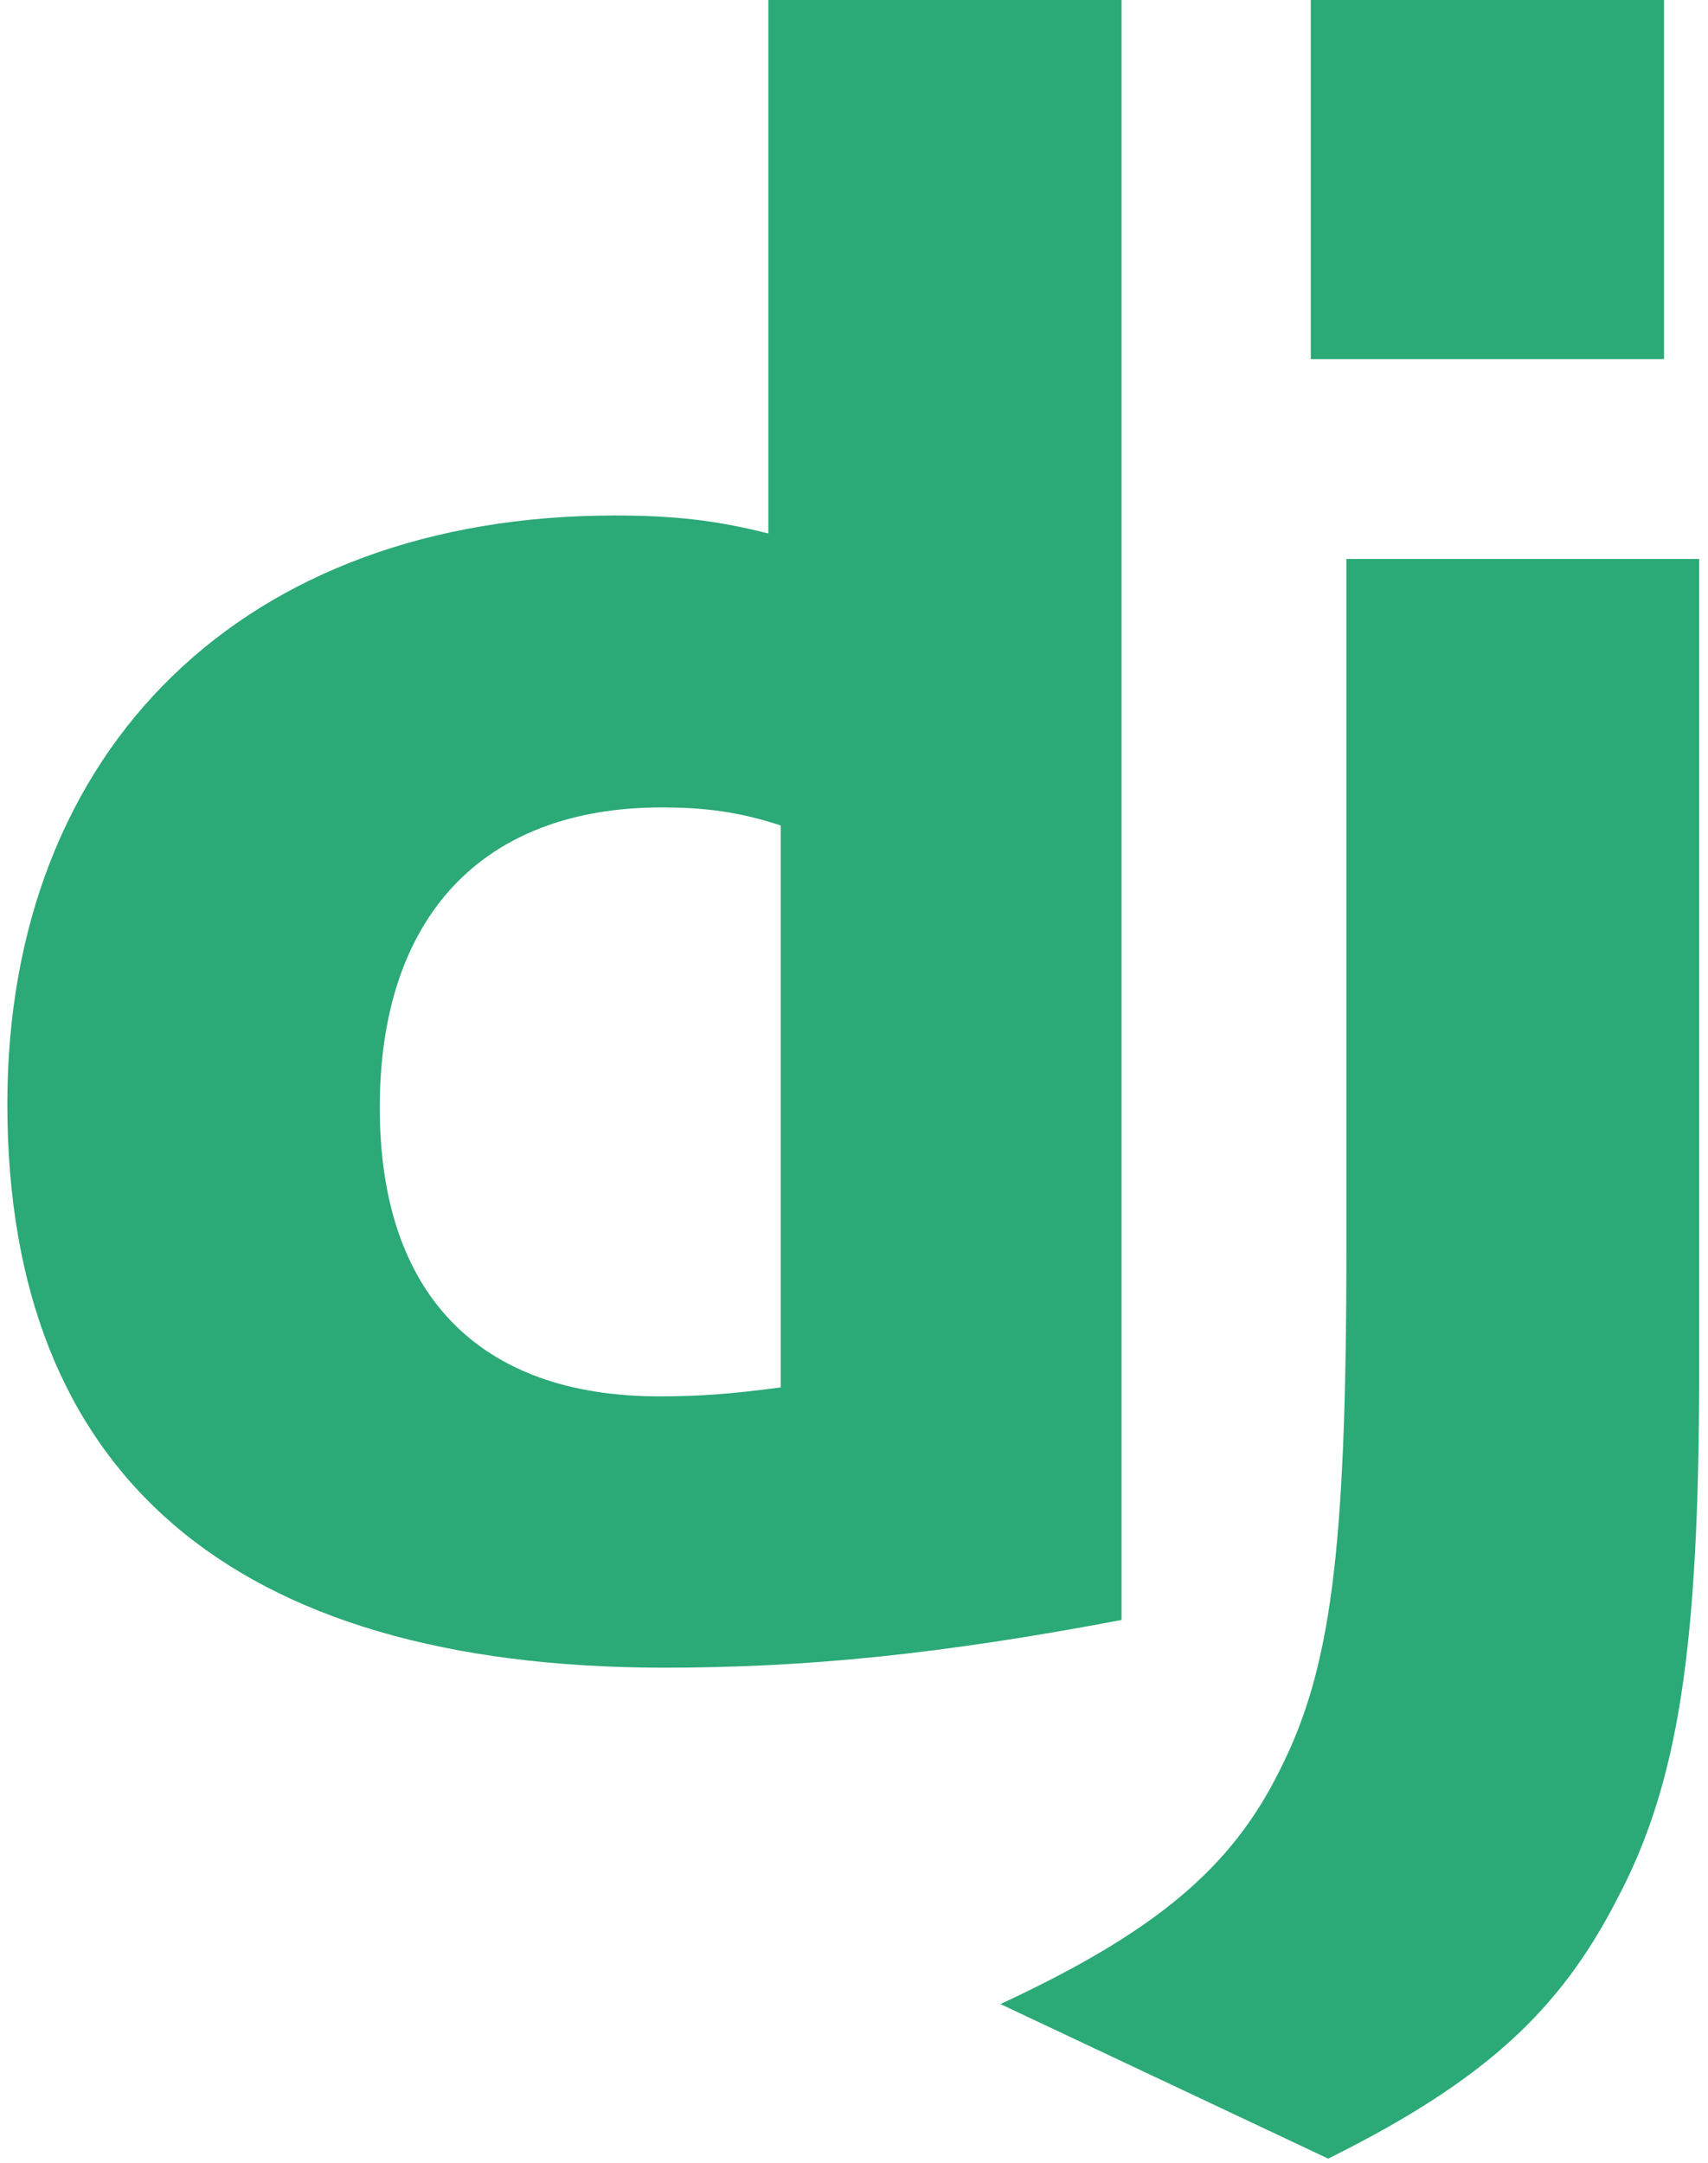
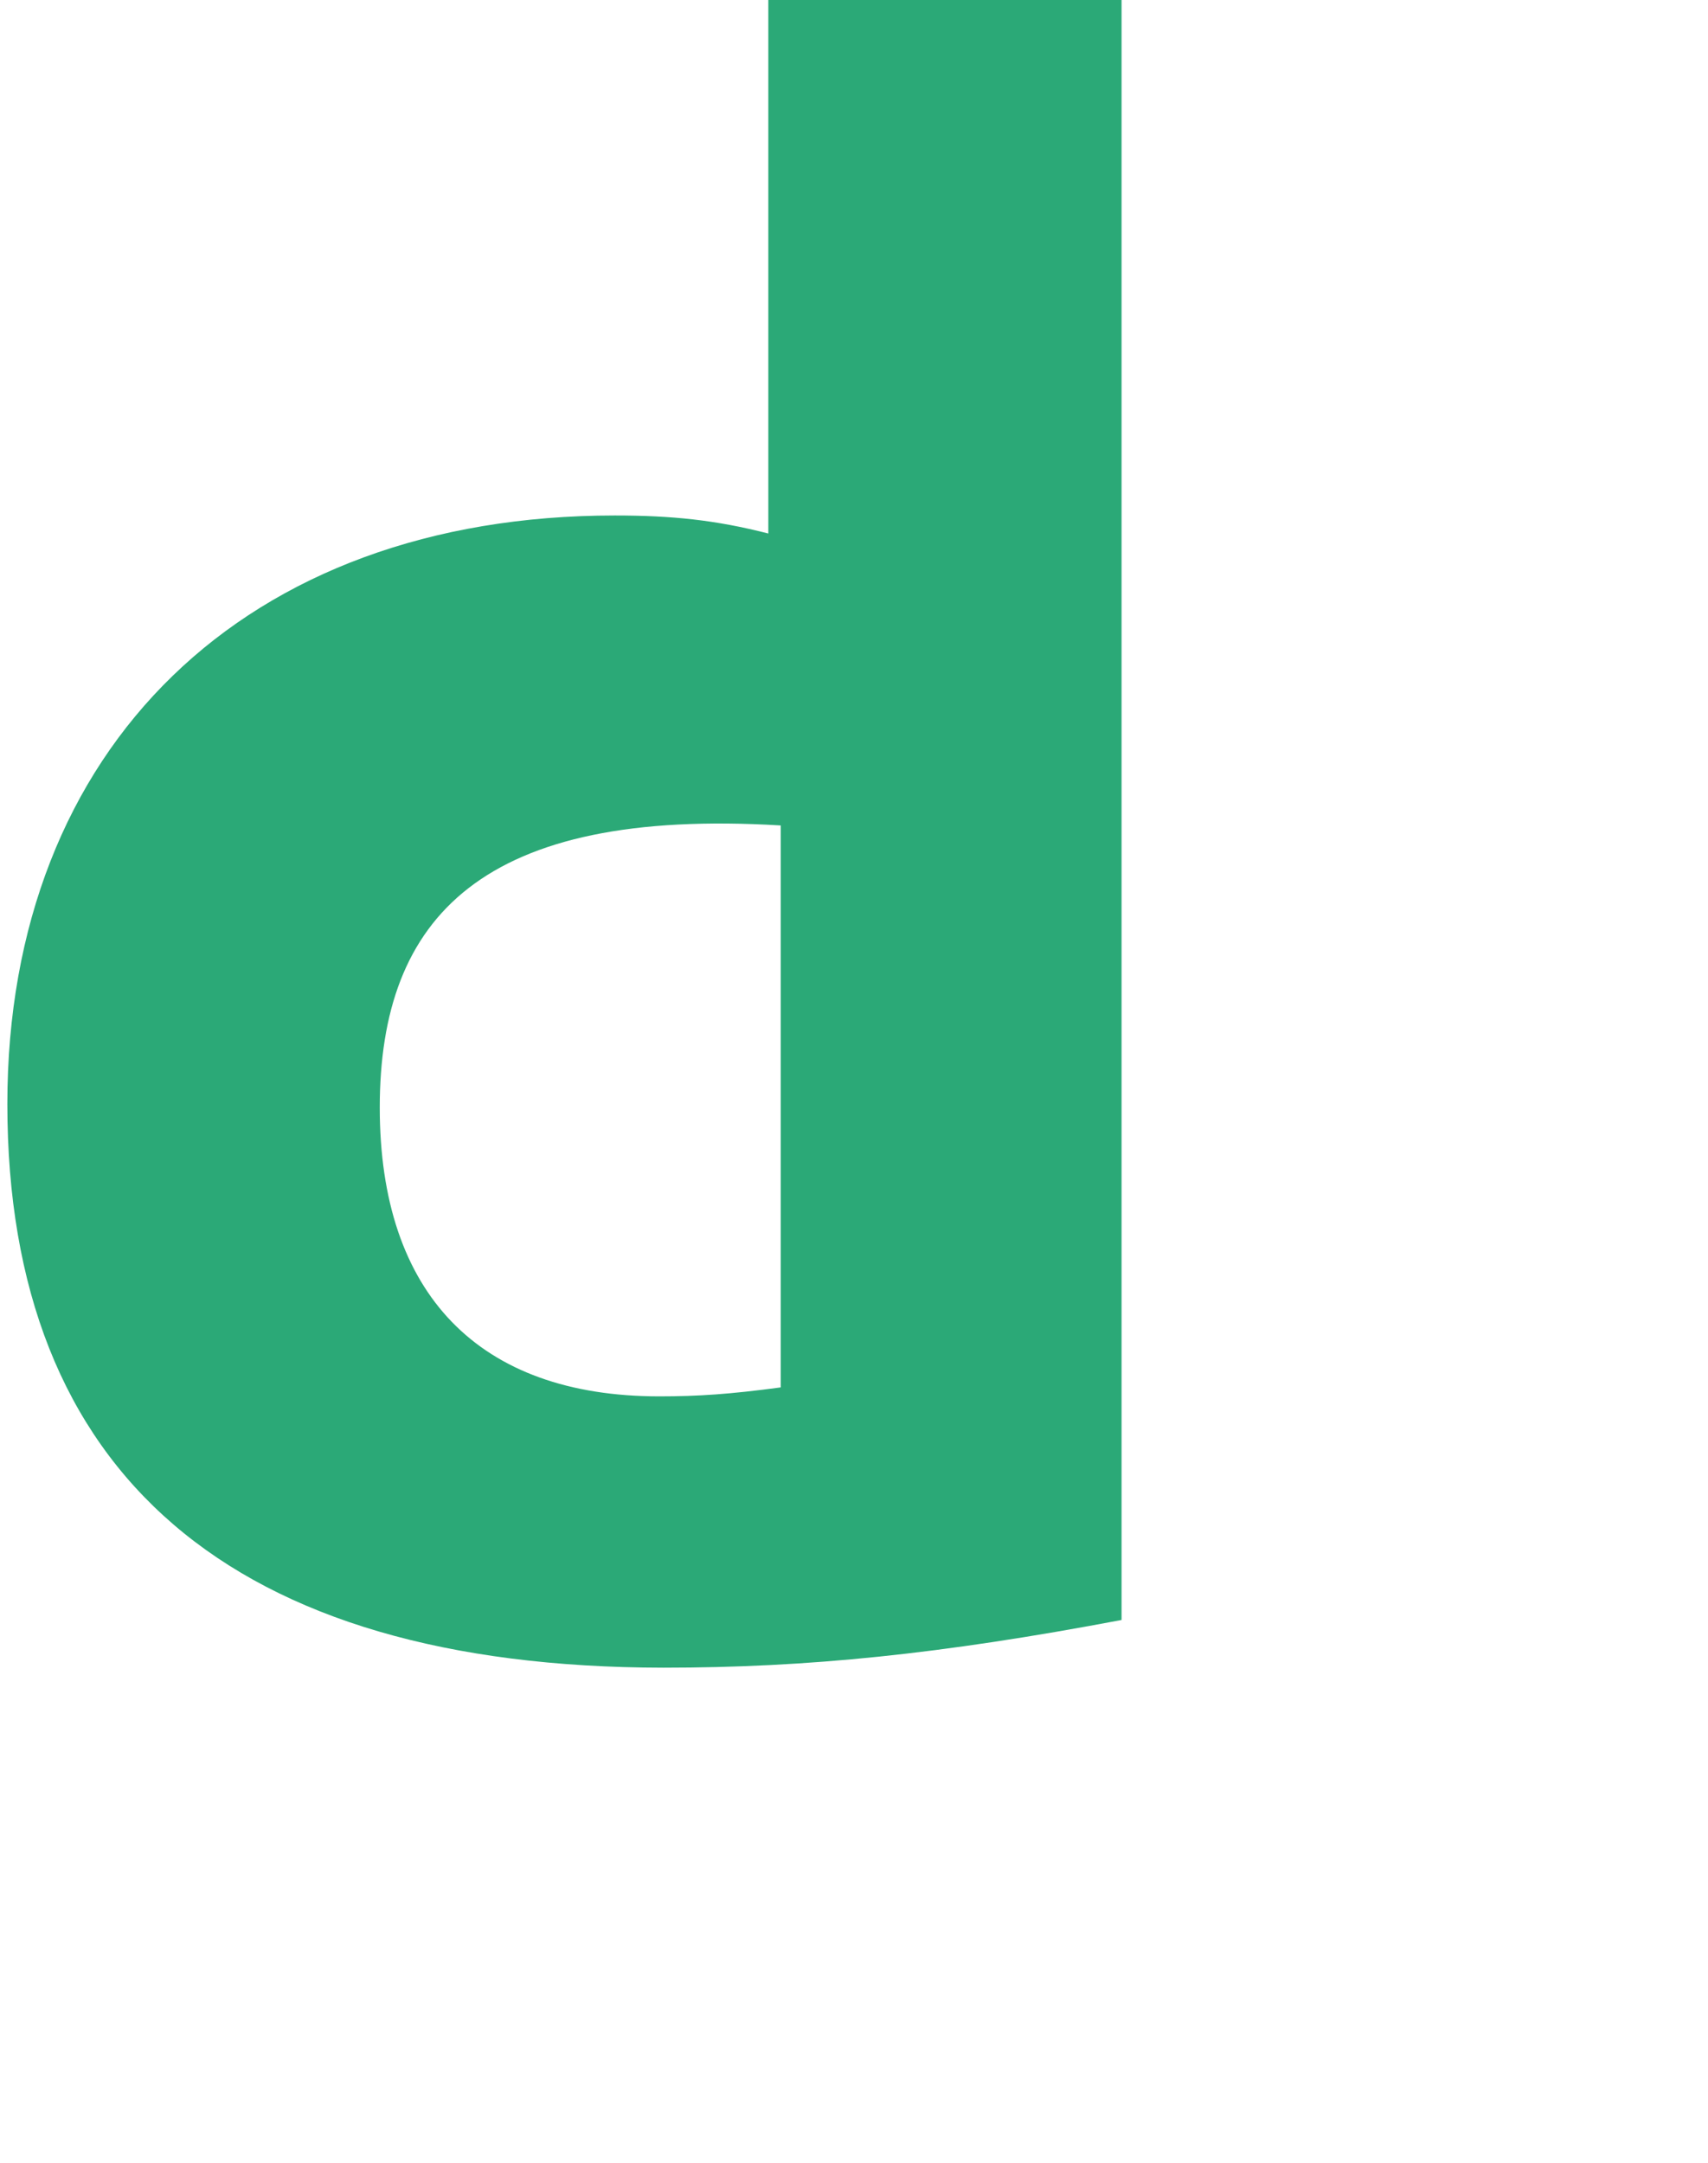
<svg xmlns="http://www.w3.org/2000/svg" width="158" height="200" viewBox="0 0 158 200" fill="none">
  <g clip-path="url(#clip0_1073_309)">
-     <path d="M71.075 0H103.75V149.811C87.013 152.977 74.692 154.223 61.361 154.223C21.454 154.182 0.68 136.347 0.68 102.093C0.68 69.09 22.715 47.671 56.862 47.671C62.16 47.671 66.197 48.088 71.075 49.338V0ZM72.22 76.335C68.394 75.085 65.24 74.668 61.203 74.668C44.676 74.668 35.13 84.753 35.13 102.425C35.13 119.631 44.256 129.132 60.992 129.132C64.609 129.132 67.552 128.928 72.22 128.303V76.335Z" fill="#2BA977" />
-     <path d="M157.181 51.693V126.701C157.181 152.532 155.247 164.954 149.57 175.664C144.271 185.961 137.291 192.453 122.867 199.624L92.547 185.331C106.971 178.627 113.952 172.701 118.409 163.658C123.077 154.412 124.549 143.702 124.549 115.533V51.693H157.181Z" fill="#2BA977" />
-     <path d="M121.256 0H153.931V33.212H121.256V0Z" fill="#2BA977" />
+     <path d="M71.075 0H103.75V149.811C87.013 152.977 74.692 154.223 61.361 154.223C21.454 154.182 0.68 136.347 0.68 102.093C0.68 69.09 22.715 47.671 56.862 47.671C62.16 47.671 66.197 48.088 71.075 49.338V0ZM72.22 76.335C44.676 74.668 35.13 84.753 35.13 102.425C35.13 119.631 44.256 129.132 60.992 129.132C64.609 129.132 67.552 128.928 72.22 128.303V76.335Z" fill="#2BA977" />
  </g>
  <defs>
    <clipPath id="clip0_1073_309">
      <rect width="157" height="200" fill="white" transform="translate(0.68)" />
    </clipPath>
  </defs>
</svg>